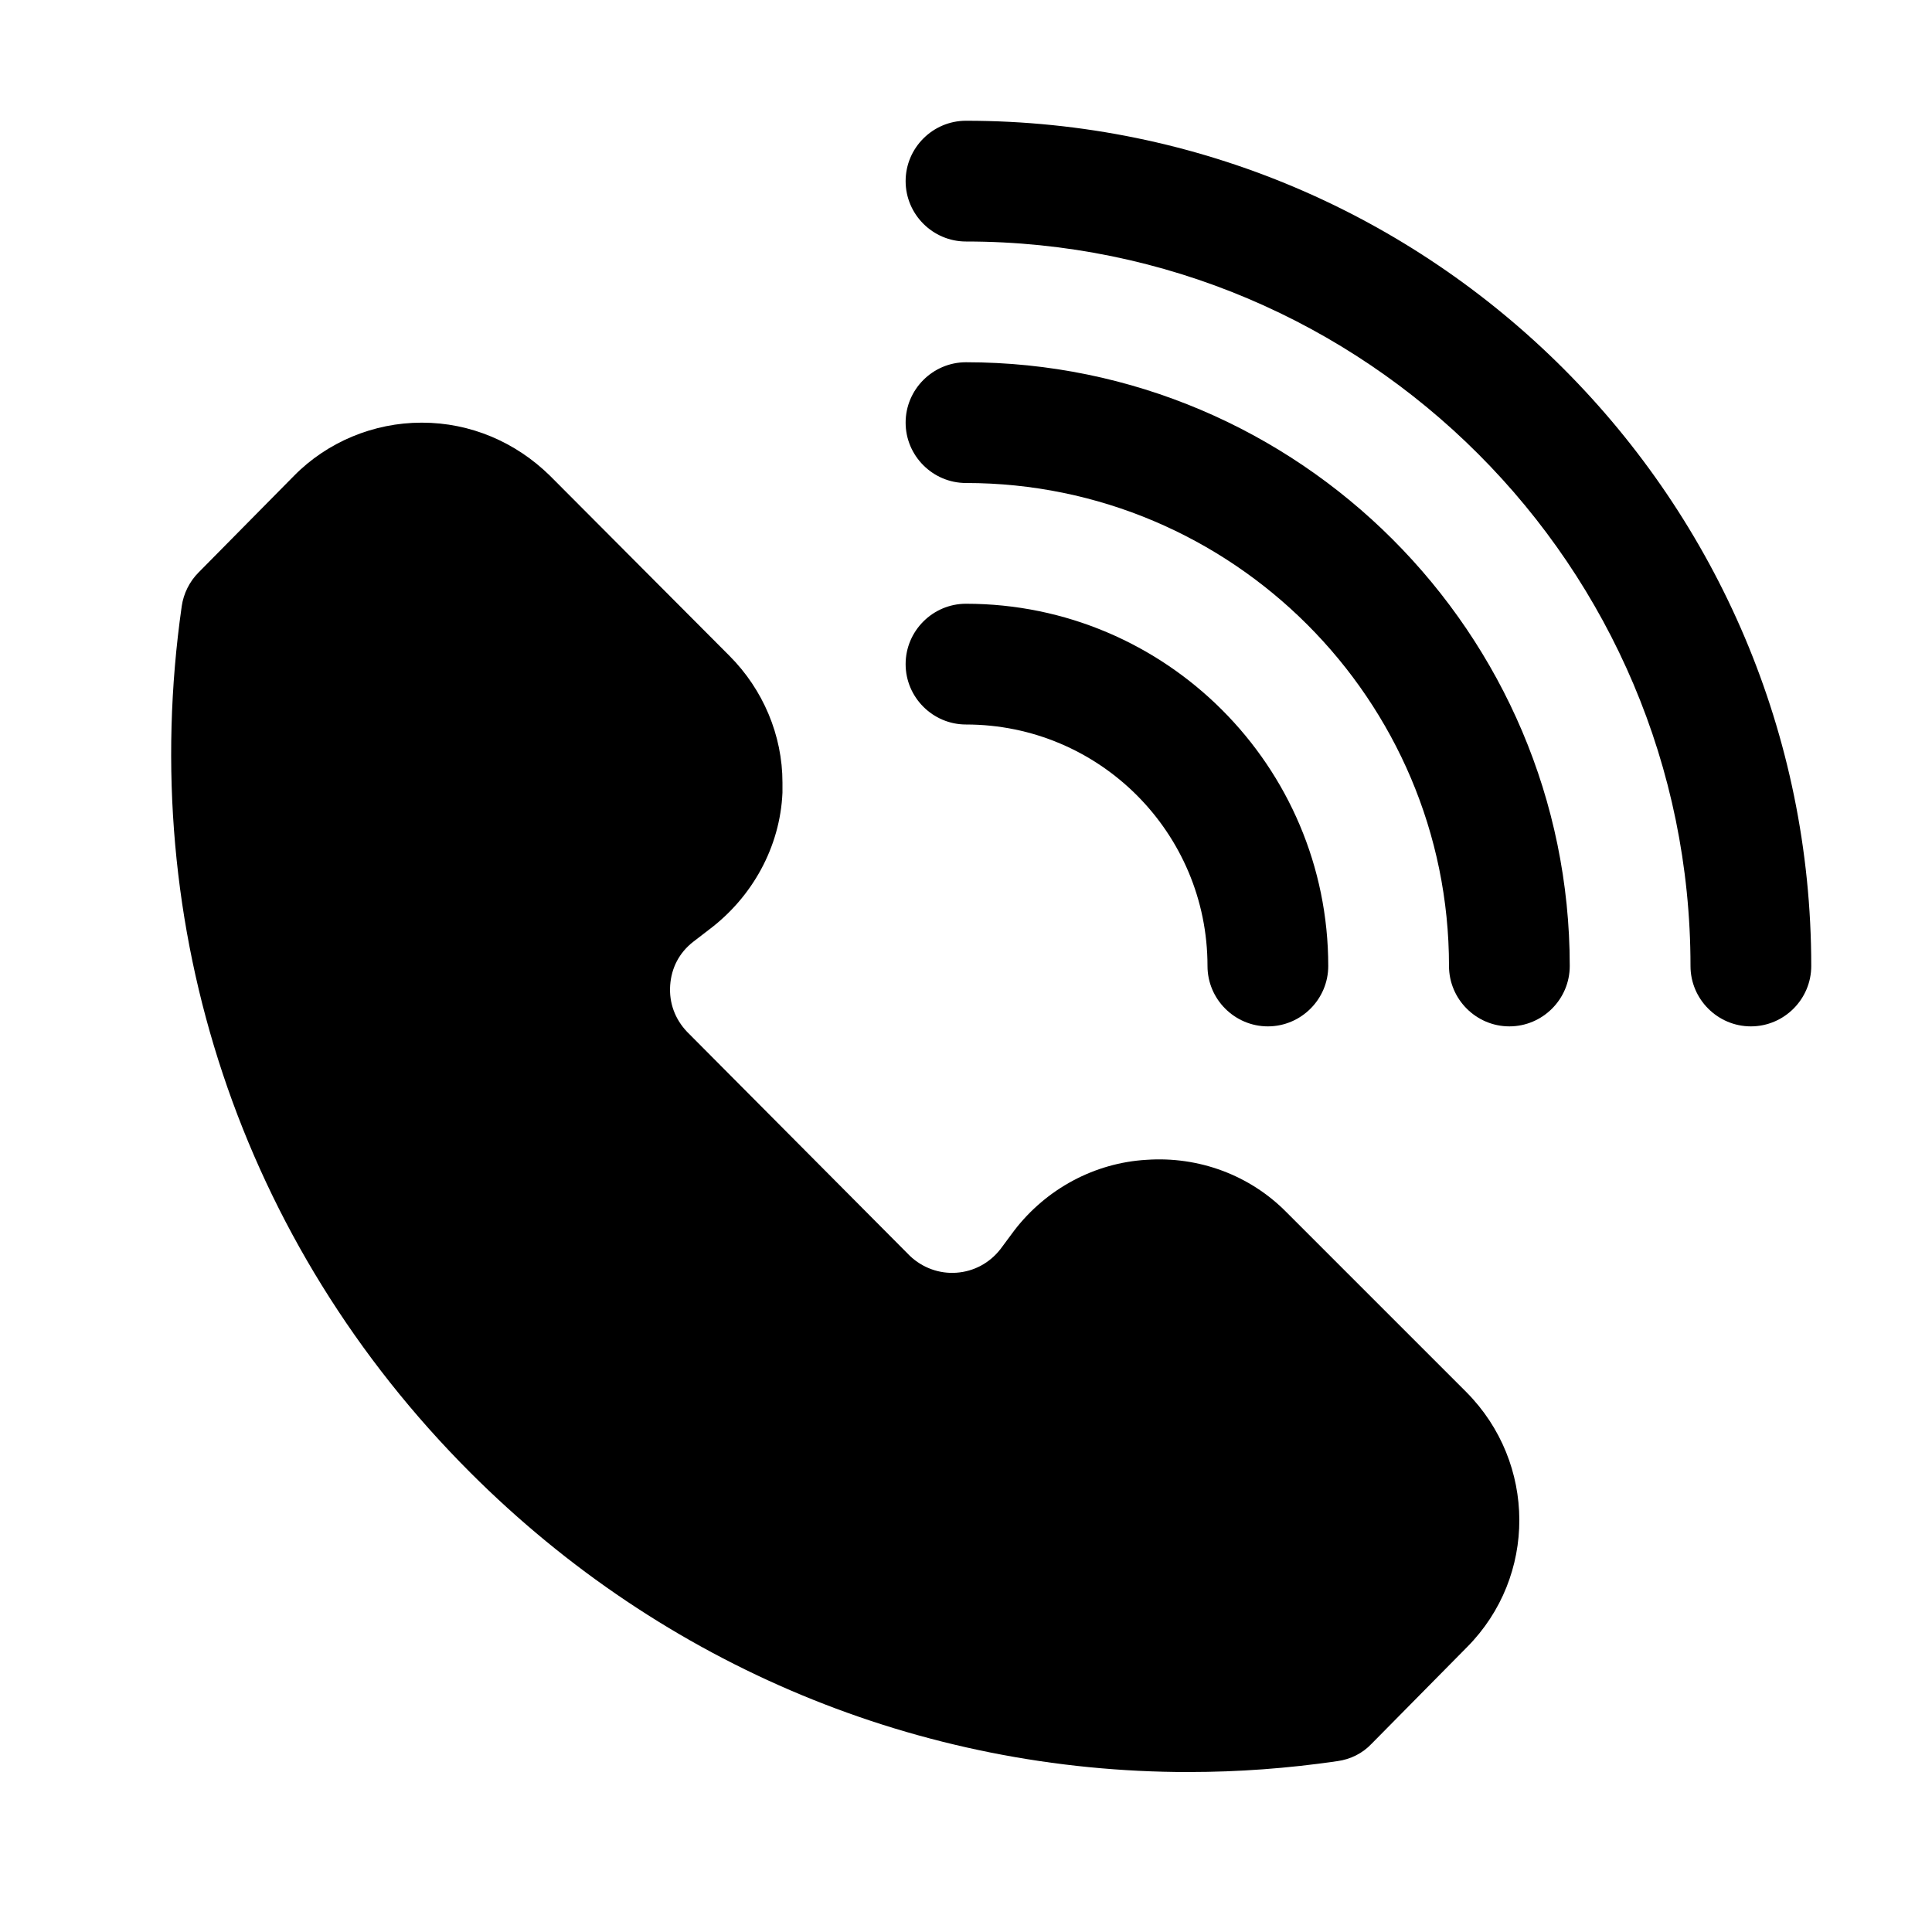
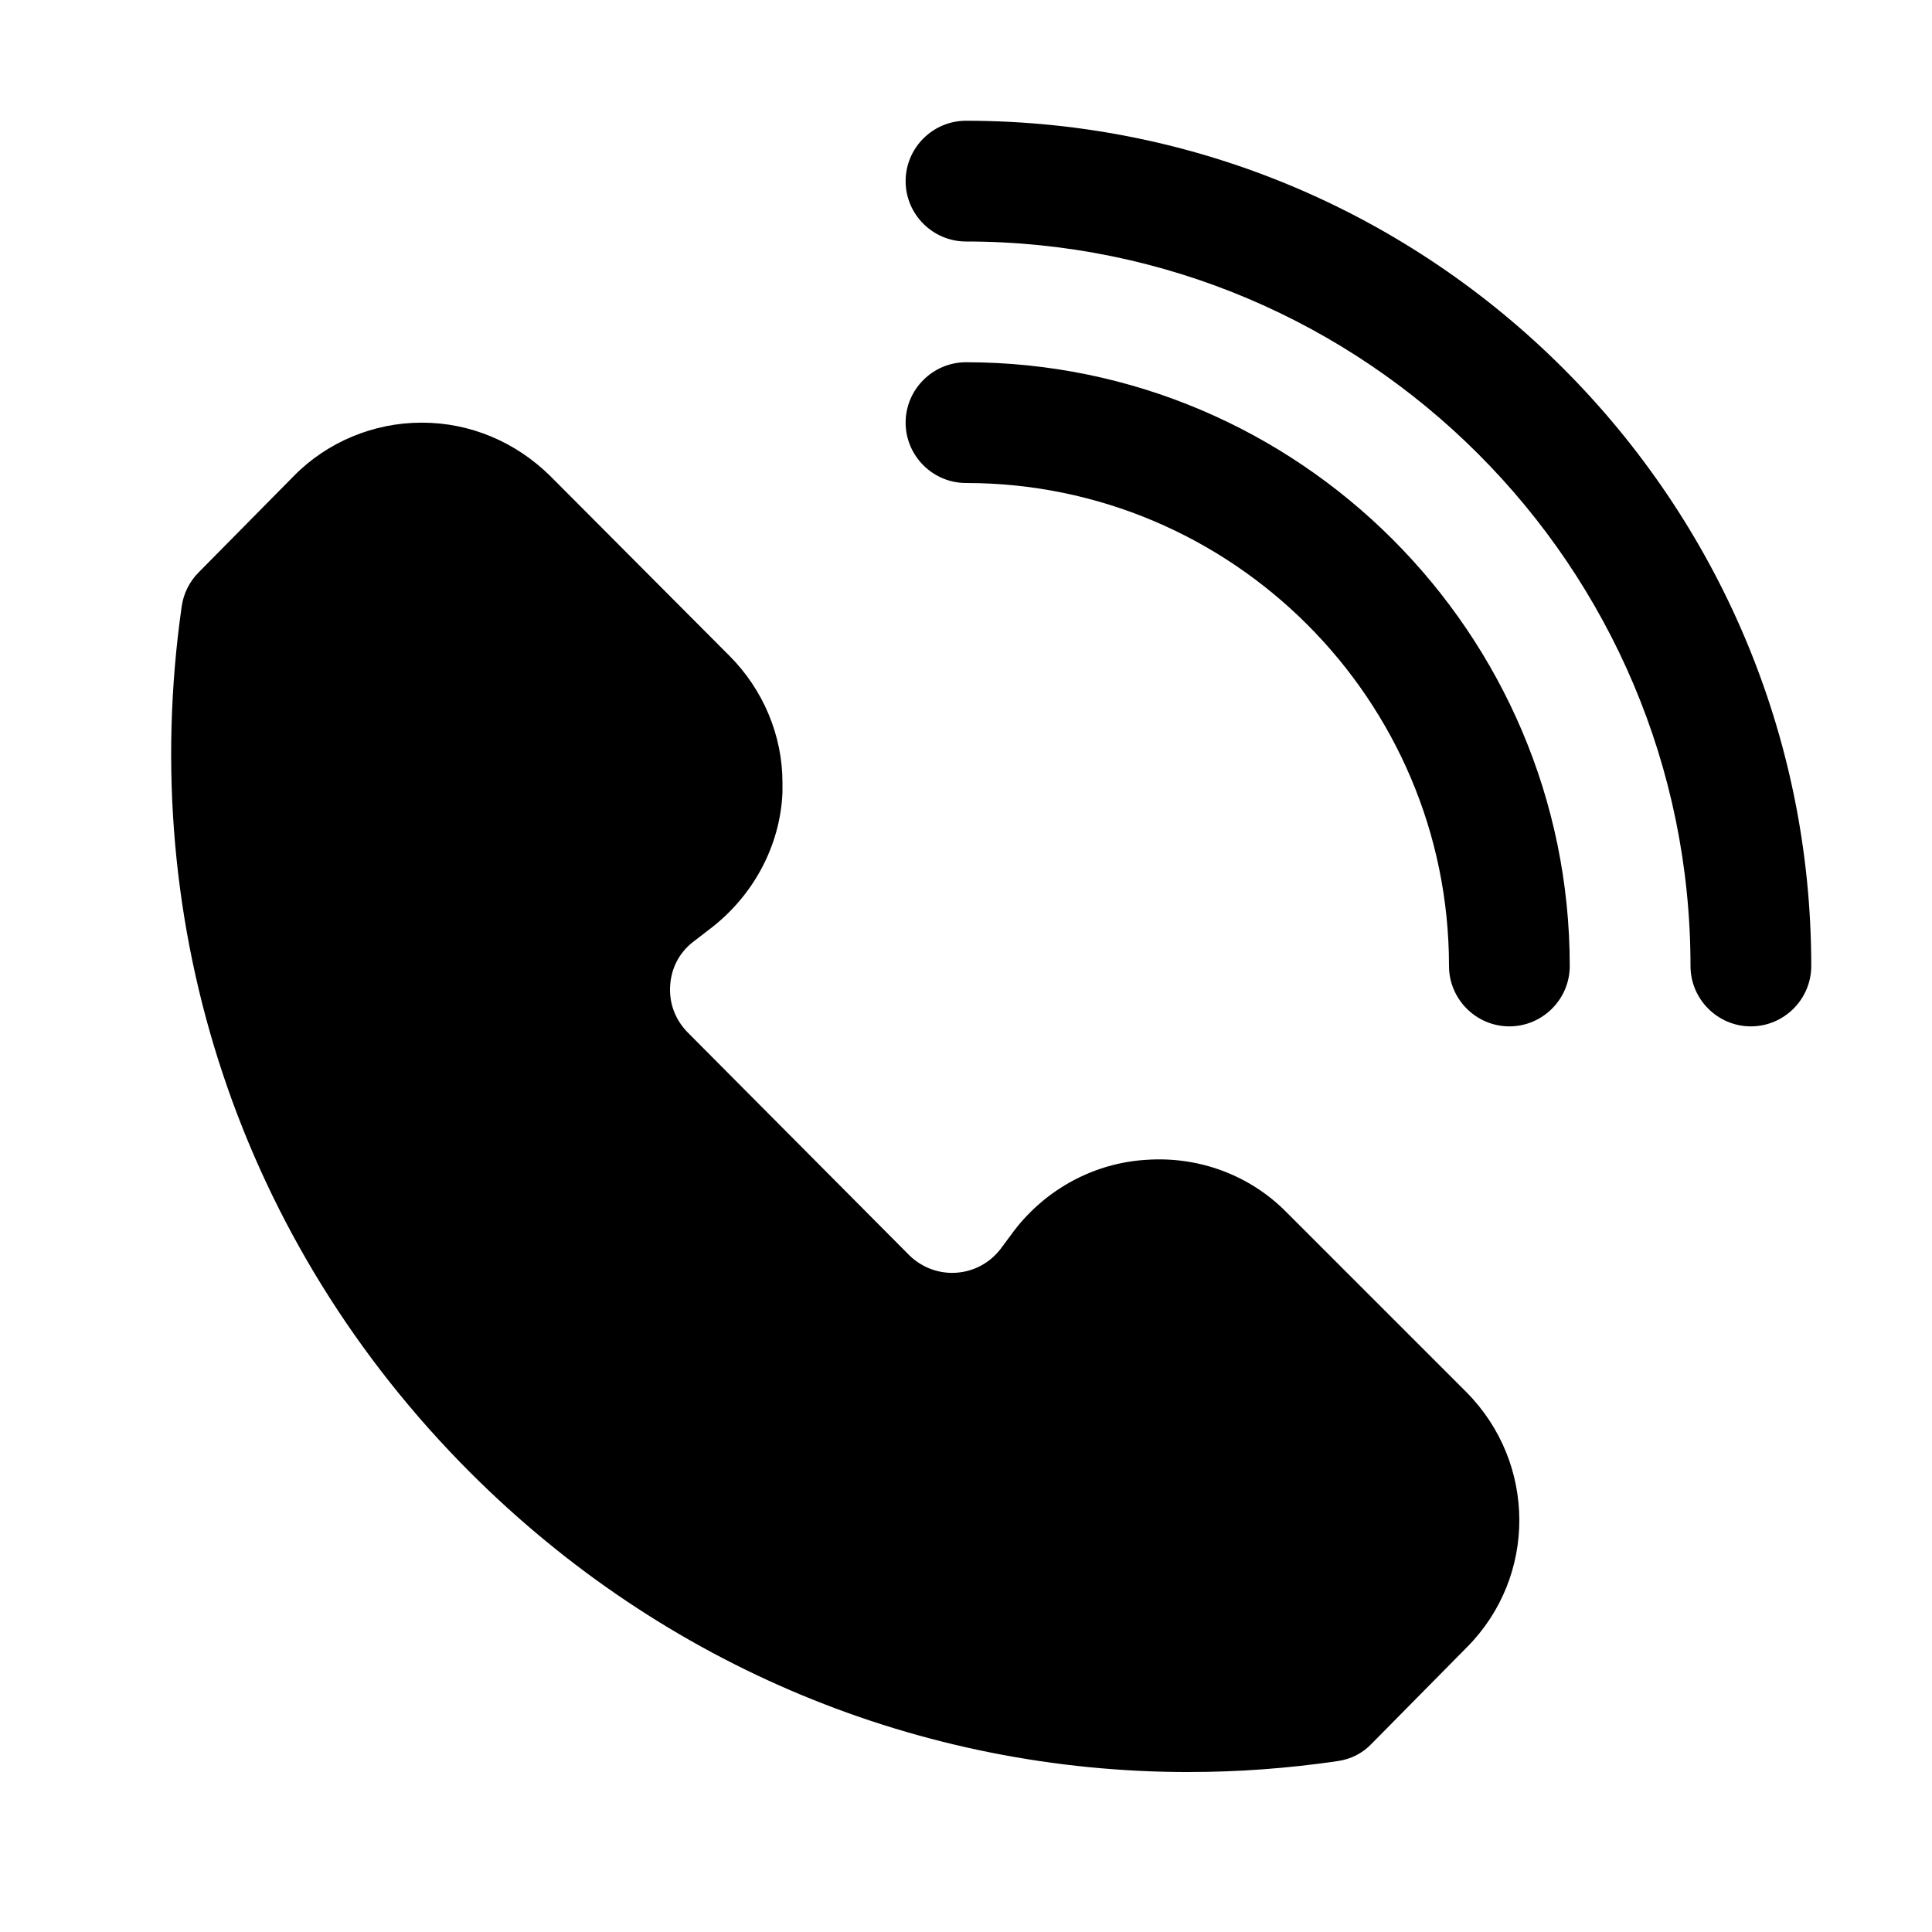
<svg xmlns="http://www.w3.org/2000/svg" viewBox="0 0 100 100" fill-rule="evenodd">
  <path d="m61.562 91.719c2.531 0 5.094-0.188 7.656-0.562 0.688-0.094 1.312-0.406 1.781-0.906l4.938-5c3.625-3.656 3.594-9.531-0.031-13.188l-9.312-9.312c-1.906-1.938-4.562-2.906-7.25-2.719-2.688 0.156-5.188 1.5-6.844 3.656l-0.719 0.969c-0.562 0.719-1.375 1.156-2.281 1.219-0.875 0.062-1.75-0.25-2.406-0.875l-11.531-11.594c-0.625-0.656-0.938-1.5-0.875-2.406s0.469-1.688 1.188-2.25l0.812-0.625c2.25-1.688 3.688-4.281 3.812-7.094v-0.531c0-2.438-1-4.812-2.75-6.562l-9.281-9.312c-1.781-1.75-4.125-2.75-6.625-2.75h-0.031c-2.469 0-4.875 1-6.594 2.75l-4.938 5c-0.469 0.469-0.781 1.094-0.875 1.75-2.375 16.625 3.062 32.969 14.938 44.844 10.031 10.031 23.281 15.5 37.188 15.5z" />
  <path d="m50 6.25c-1.719 0-3.125 1.406-3.125 3.125s1.406 3.125 3.125 3.125c20.688 0 37.5 16.812 37.5 37.5 0 1.719 1.406 3.125 3.125 3.125s3.125-1.406 3.125-3.125c0-24.125-19.625-43.75-43.75-43.75z" />
  <path d="m50 18.75c-1.719 0-3.125 1.406-3.125 3.125s1.406 3.125 3.125 3.125c13.781 0 25 11.219 25 25 0 1.719 1.406 3.125 3.125 3.125s3.125-1.406 3.125-3.125c0-17.219-14.031-31.25-31.25-31.25z" />
-   <path d="m50 37.5c6.906 0 12.5 5.594 12.5 12.5 0 1.719 1.406 3.125 3.125 3.125s3.125-1.406 3.125-3.125c0-10.344-8.406-18.75-18.75-18.75-1.719 0-3.125 1.406-3.125 3.125s1.406 3.125 3.125 3.125z" />
</svg>